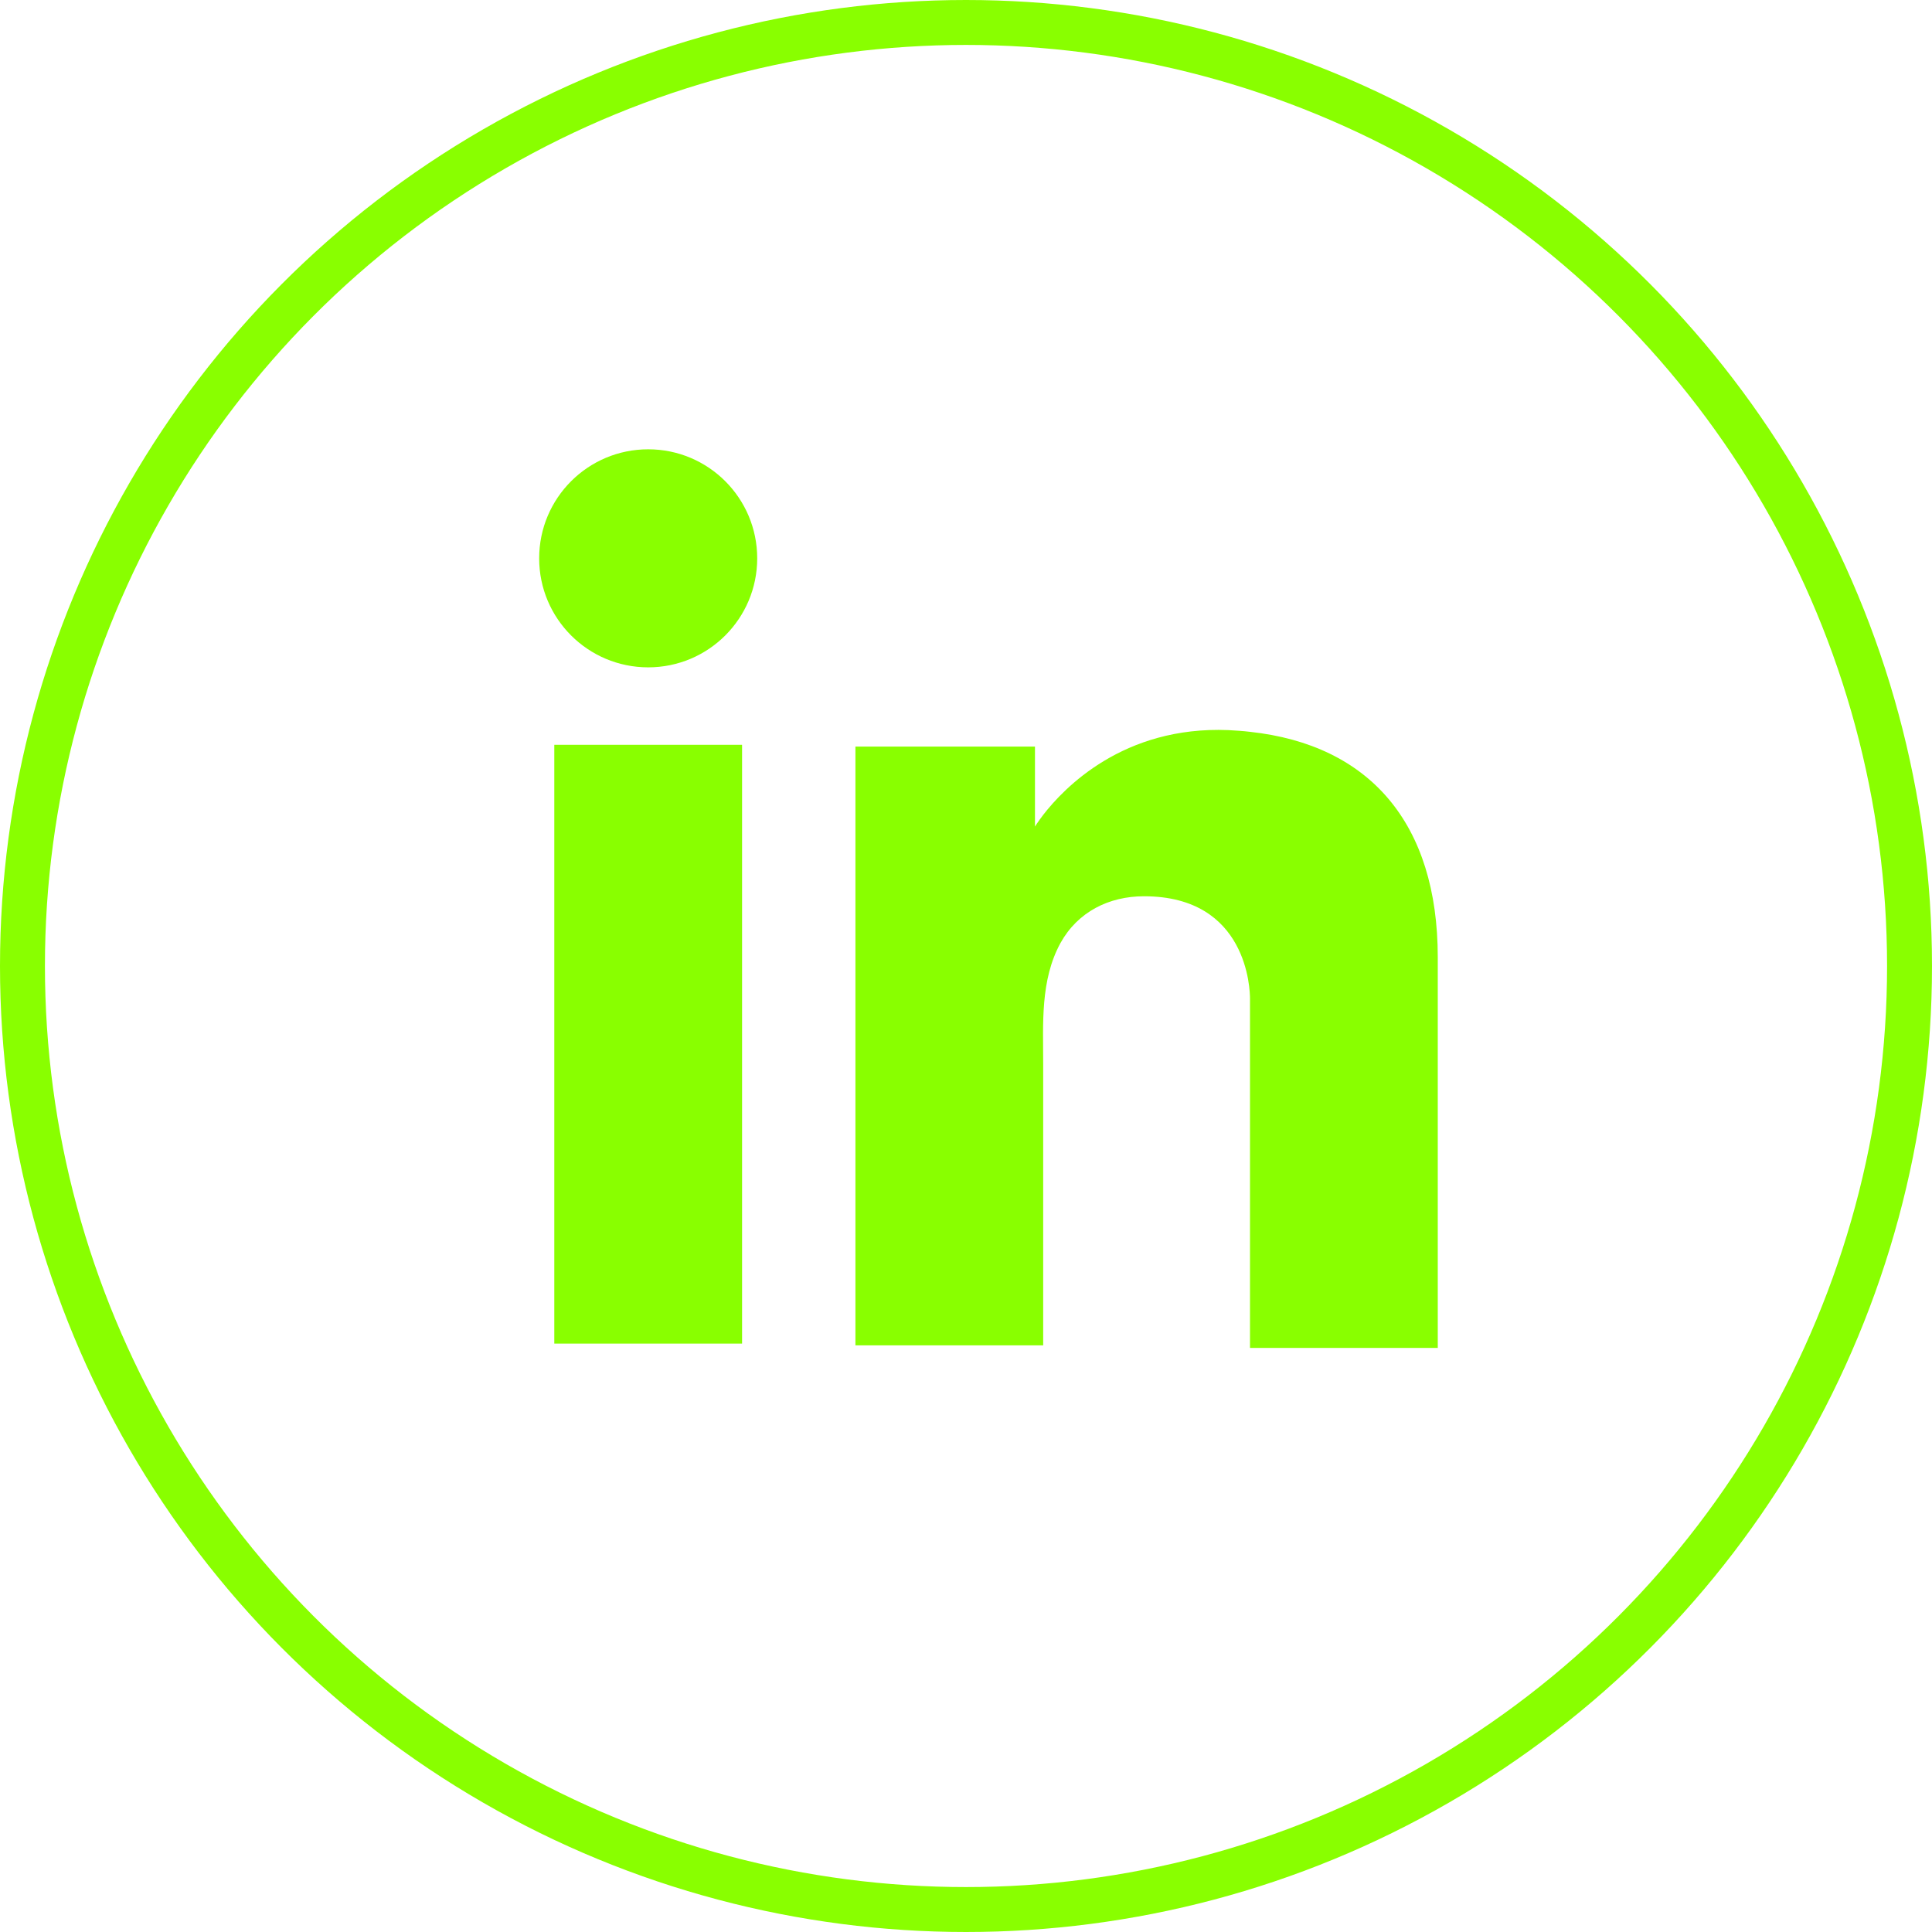
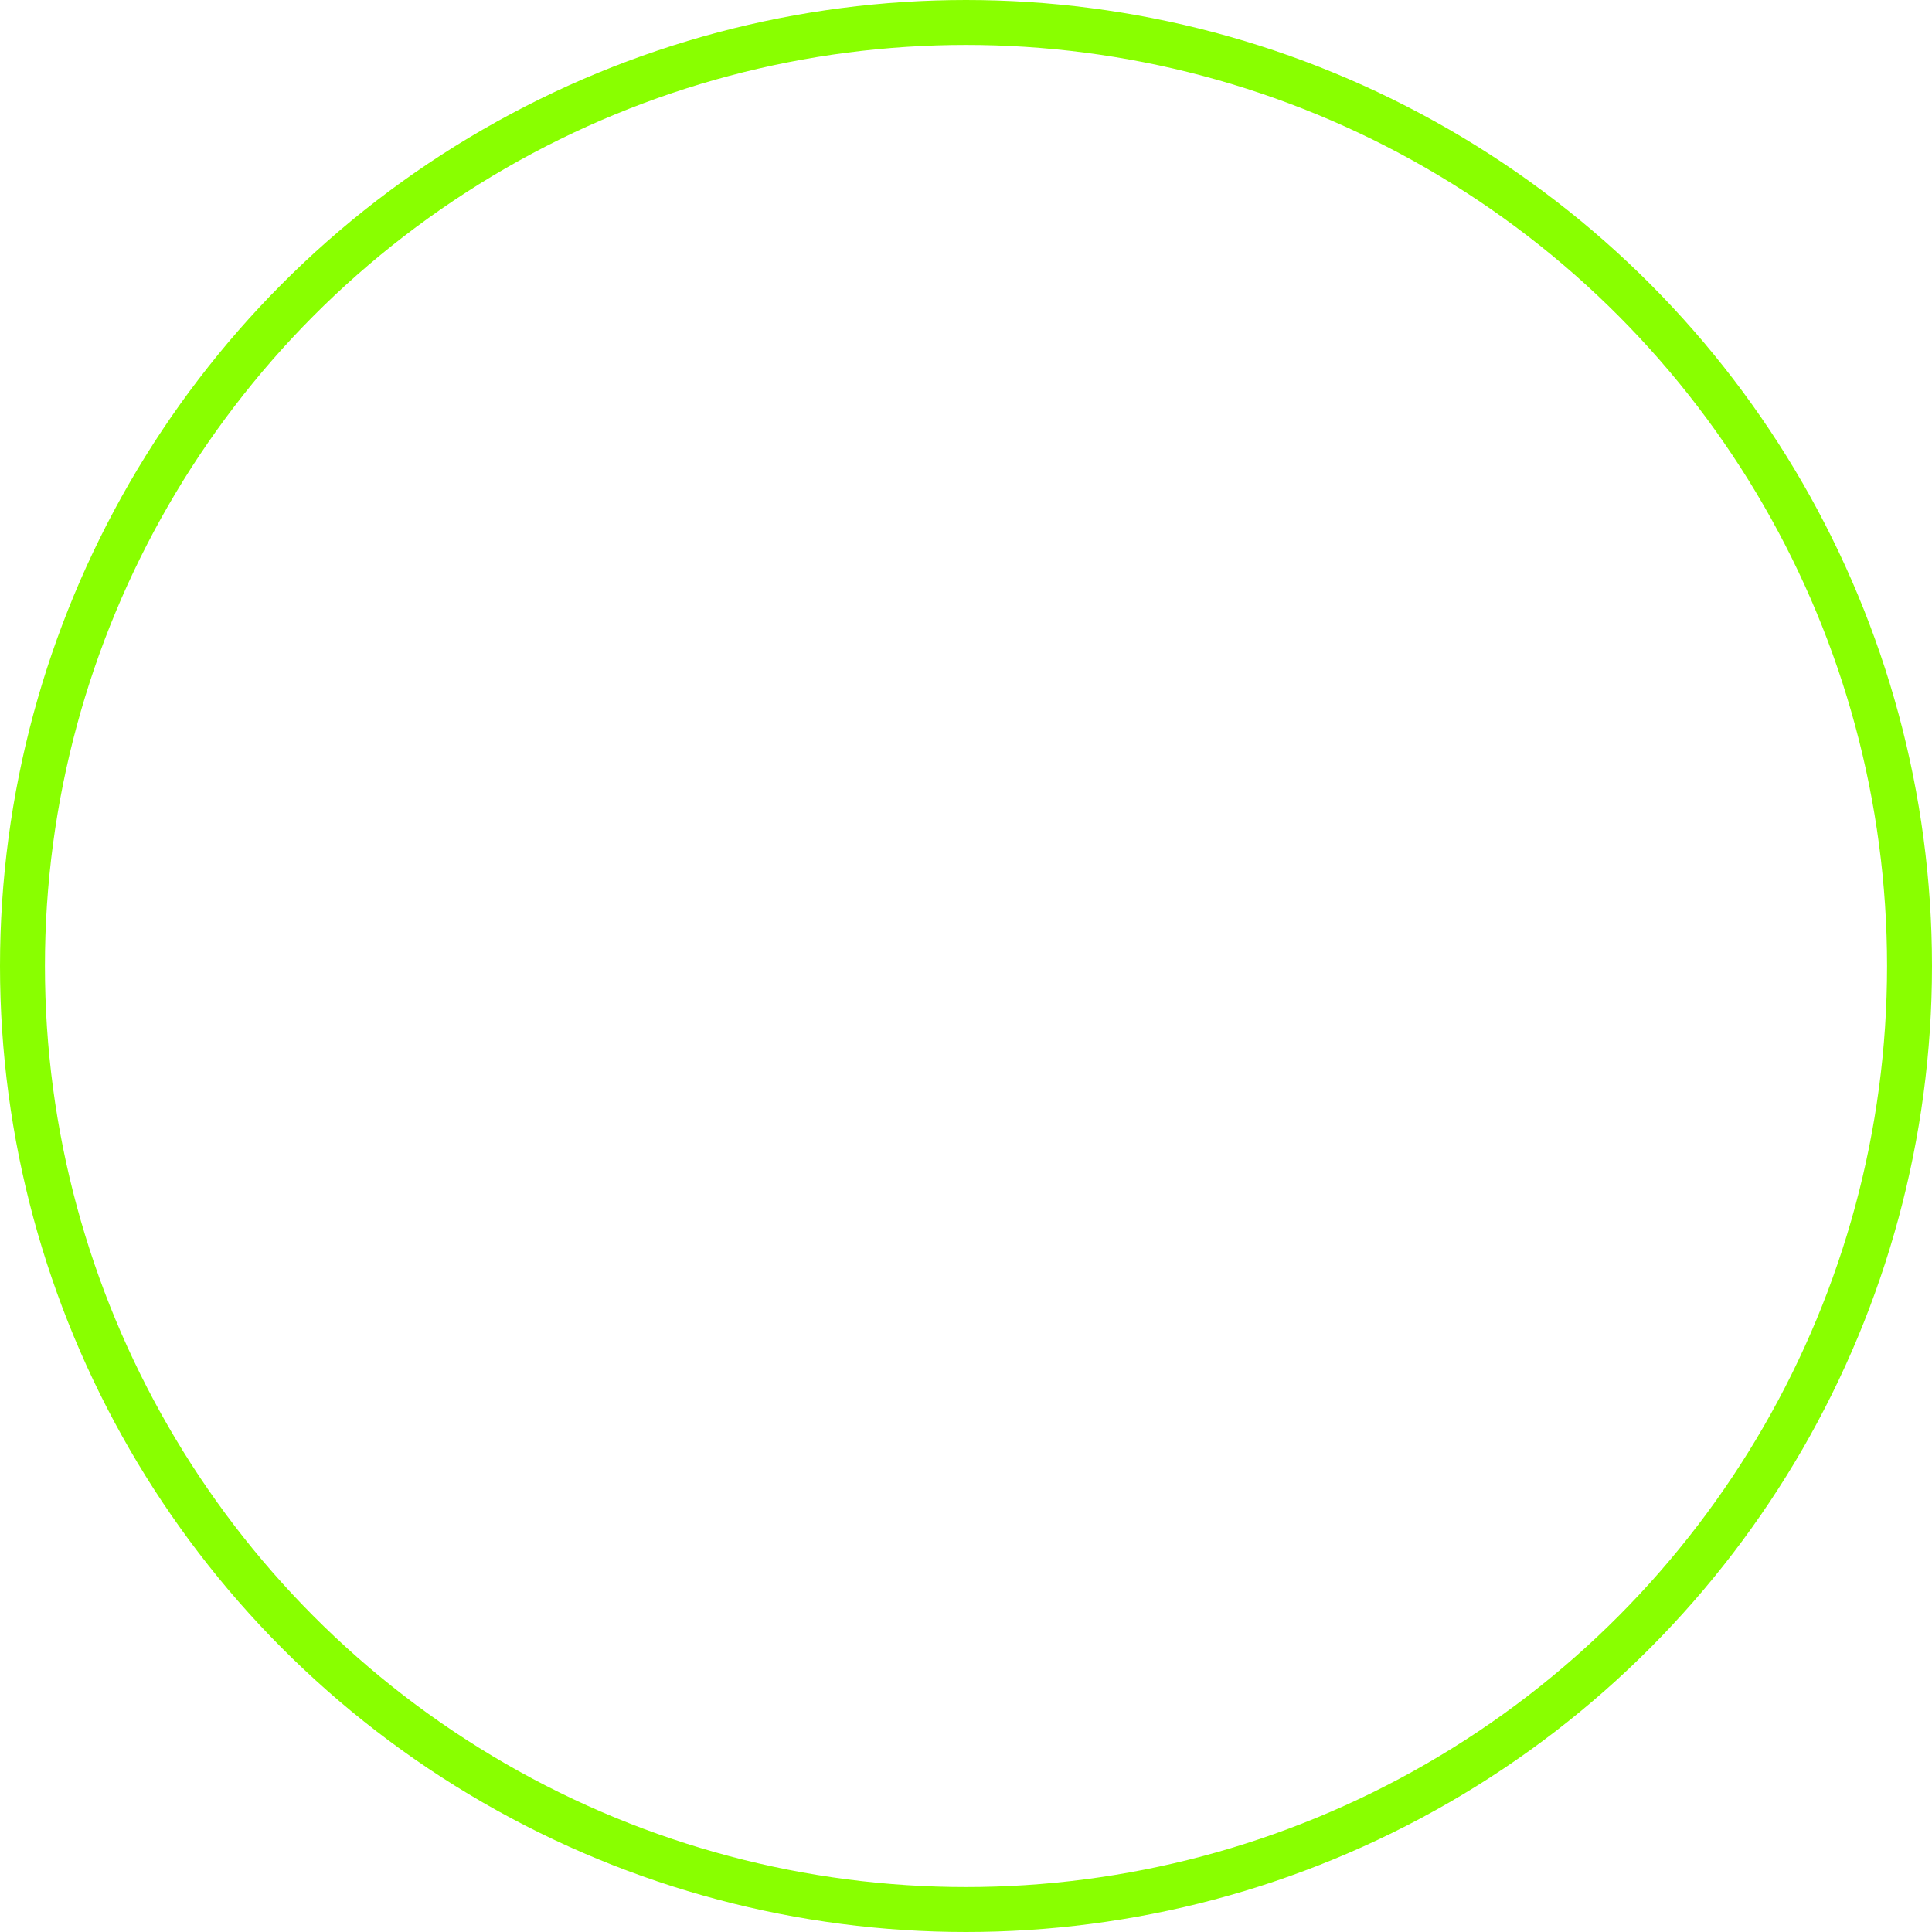
<svg xmlns="http://www.w3.org/2000/svg" width="43" height="43" viewBox="0 0 43 43" fill="none">
-   <path d="M16.516 16.577H12.337V29.904H16.516V16.577Z" fill="#89FF00" />
-   <path d="M27.821 16.288C27.667 16.269 27.503 16.259 27.34 16.25C25 16.154 23.68 17.54 23.218 18.137C23.093 18.301 23.035 18.397 23.035 18.397V16.616H19.039V29.943H23.035H23.218C23.218 28.585 23.218 27.237 23.218 25.879C23.218 25.147 23.218 24.416 23.218 23.684C23.218 22.779 23.151 21.816 23.603 20.988C23.988 20.294 24.682 19.948 25.462 19.948C27.773 19.948 27.821 22.037 27.821 22.23C27.821 22.239 27.821 22.249 27.821 22.249V30H32V21.305C32 18.33 30.488 16.577 27.821 16.288Z" fill="#89FF00" />
-   <path d="M14.427 14.853C15.767 14.853 16.853 13.767 16.853 12.427C16.853 11.086 15.767 10 14.427 10C13.086 10 12 11.086 12 12.427C12 13.767 13.086 14.853 14.427 14.853Z" fill="#89FF00" />
  <circle cx="21.5" cy="21.5" r="21" stroke="#89FF00" />
</svg>